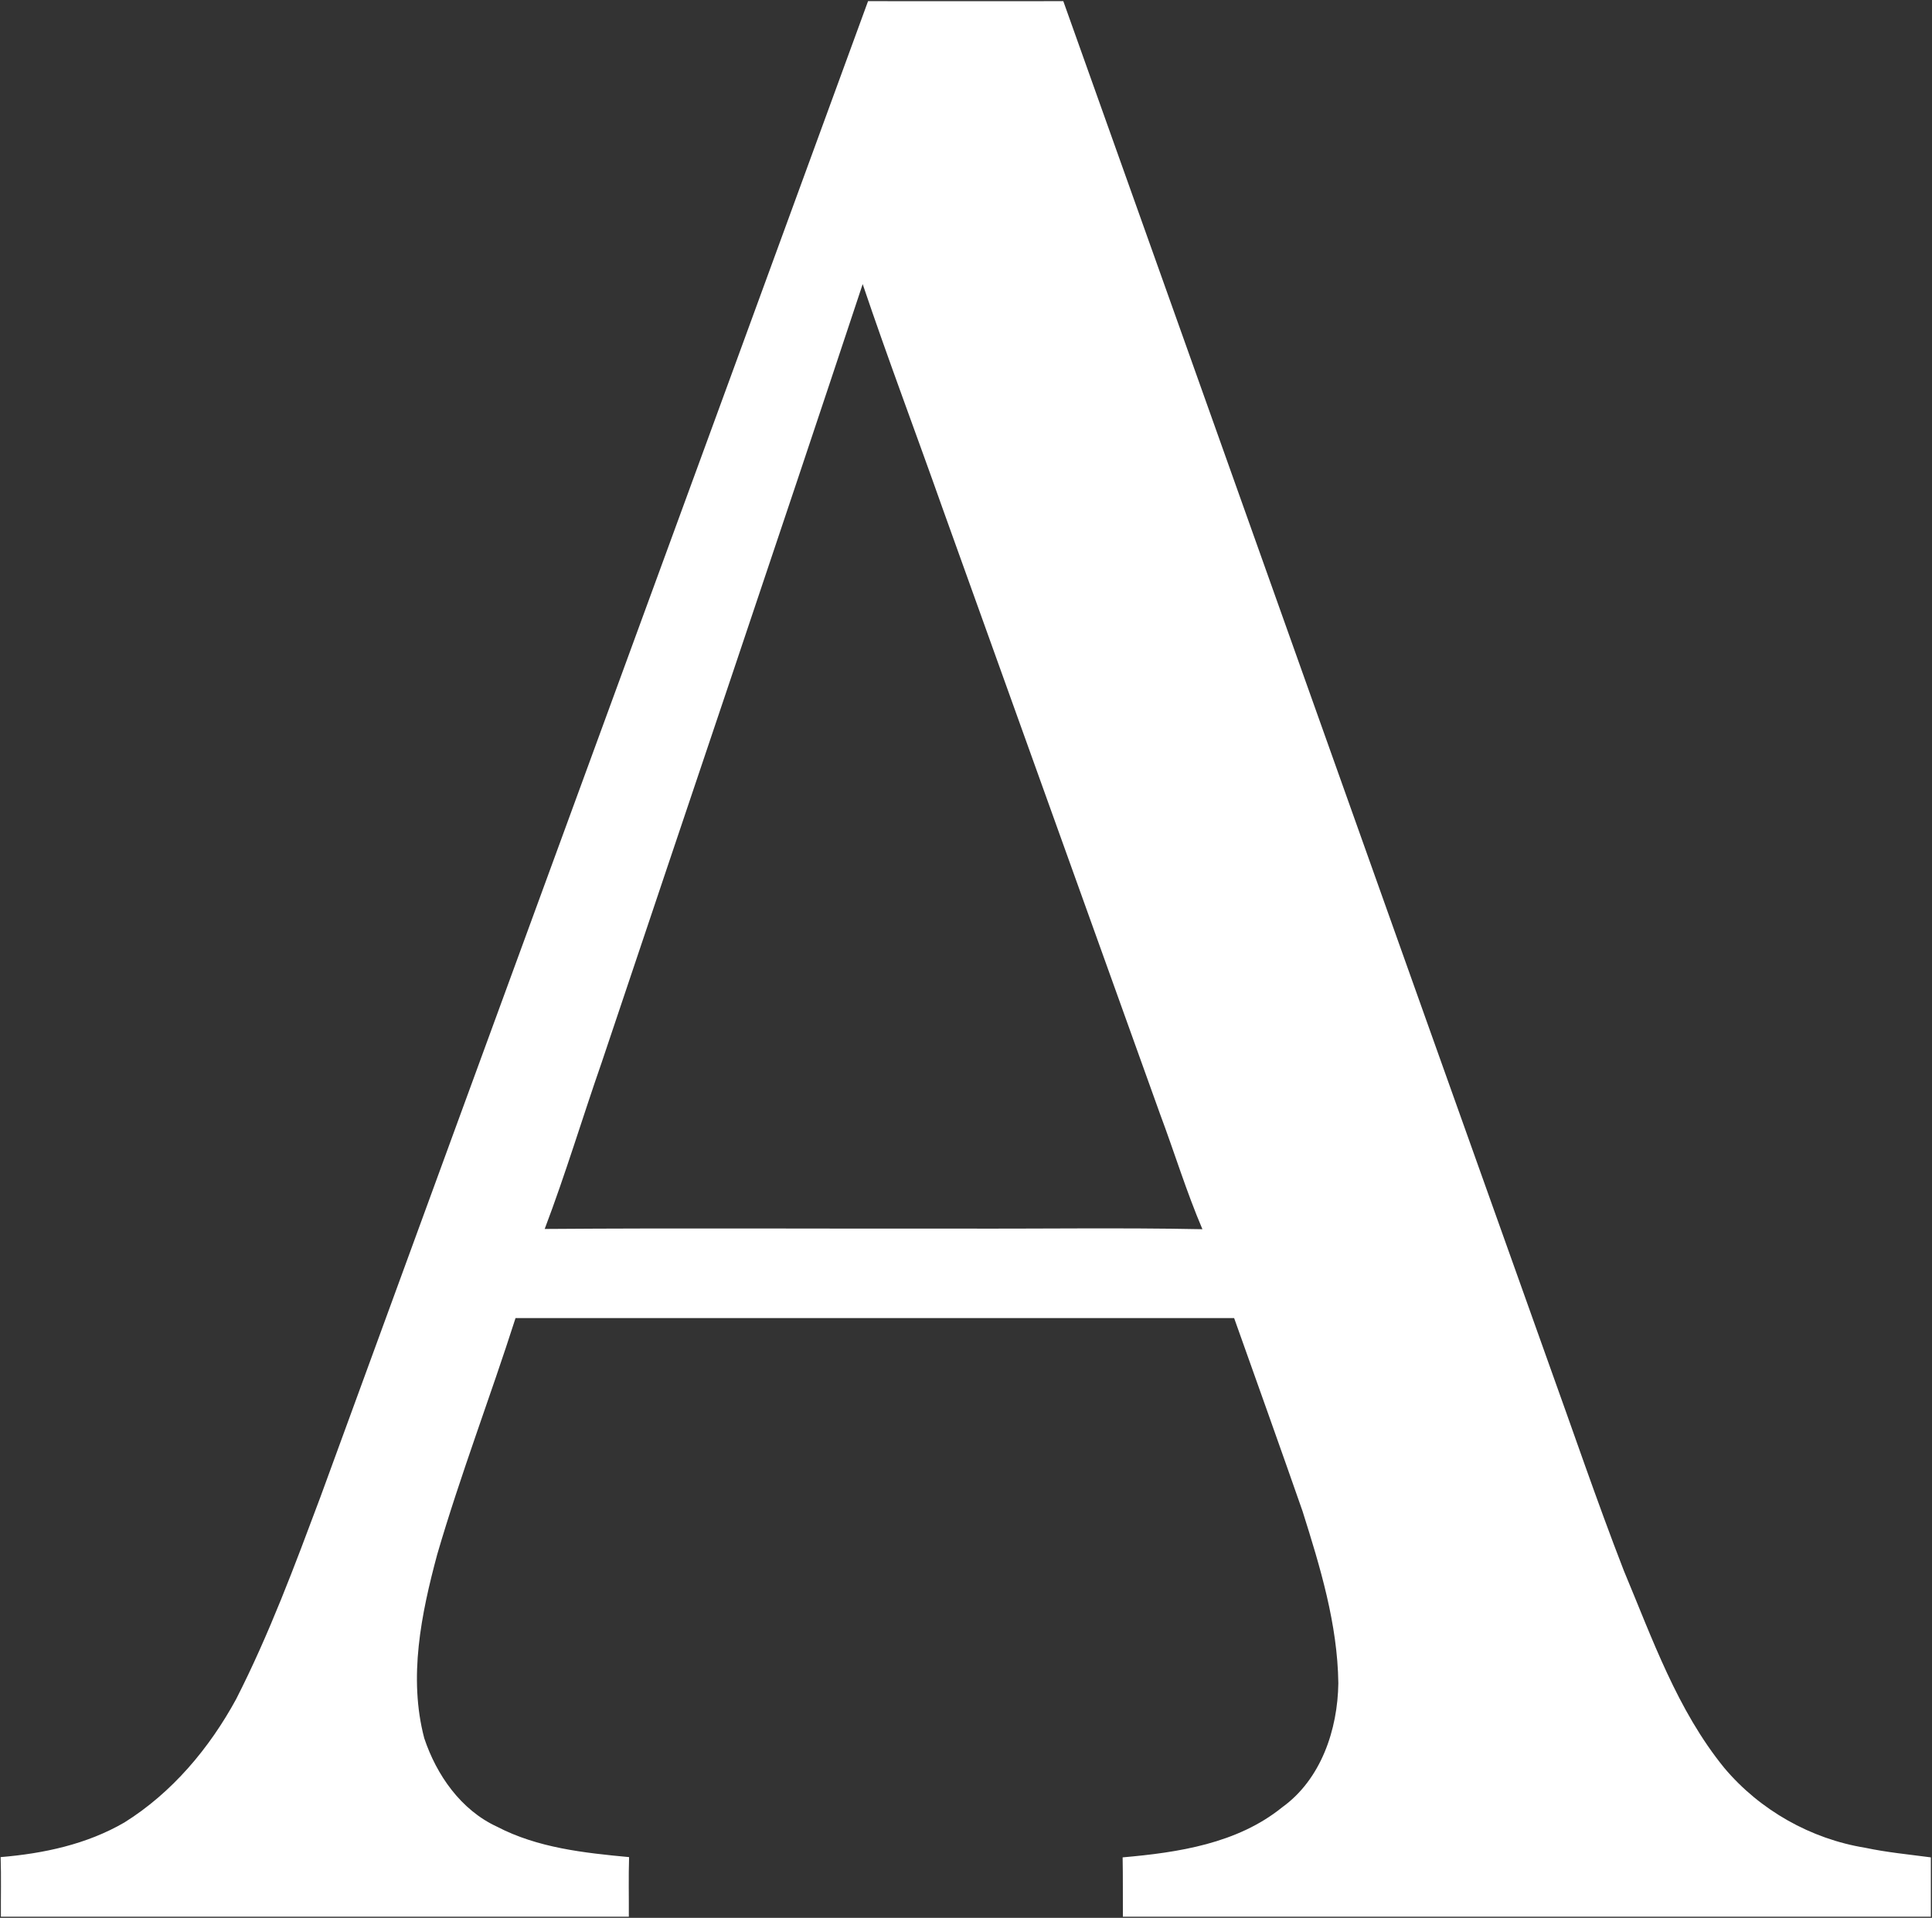
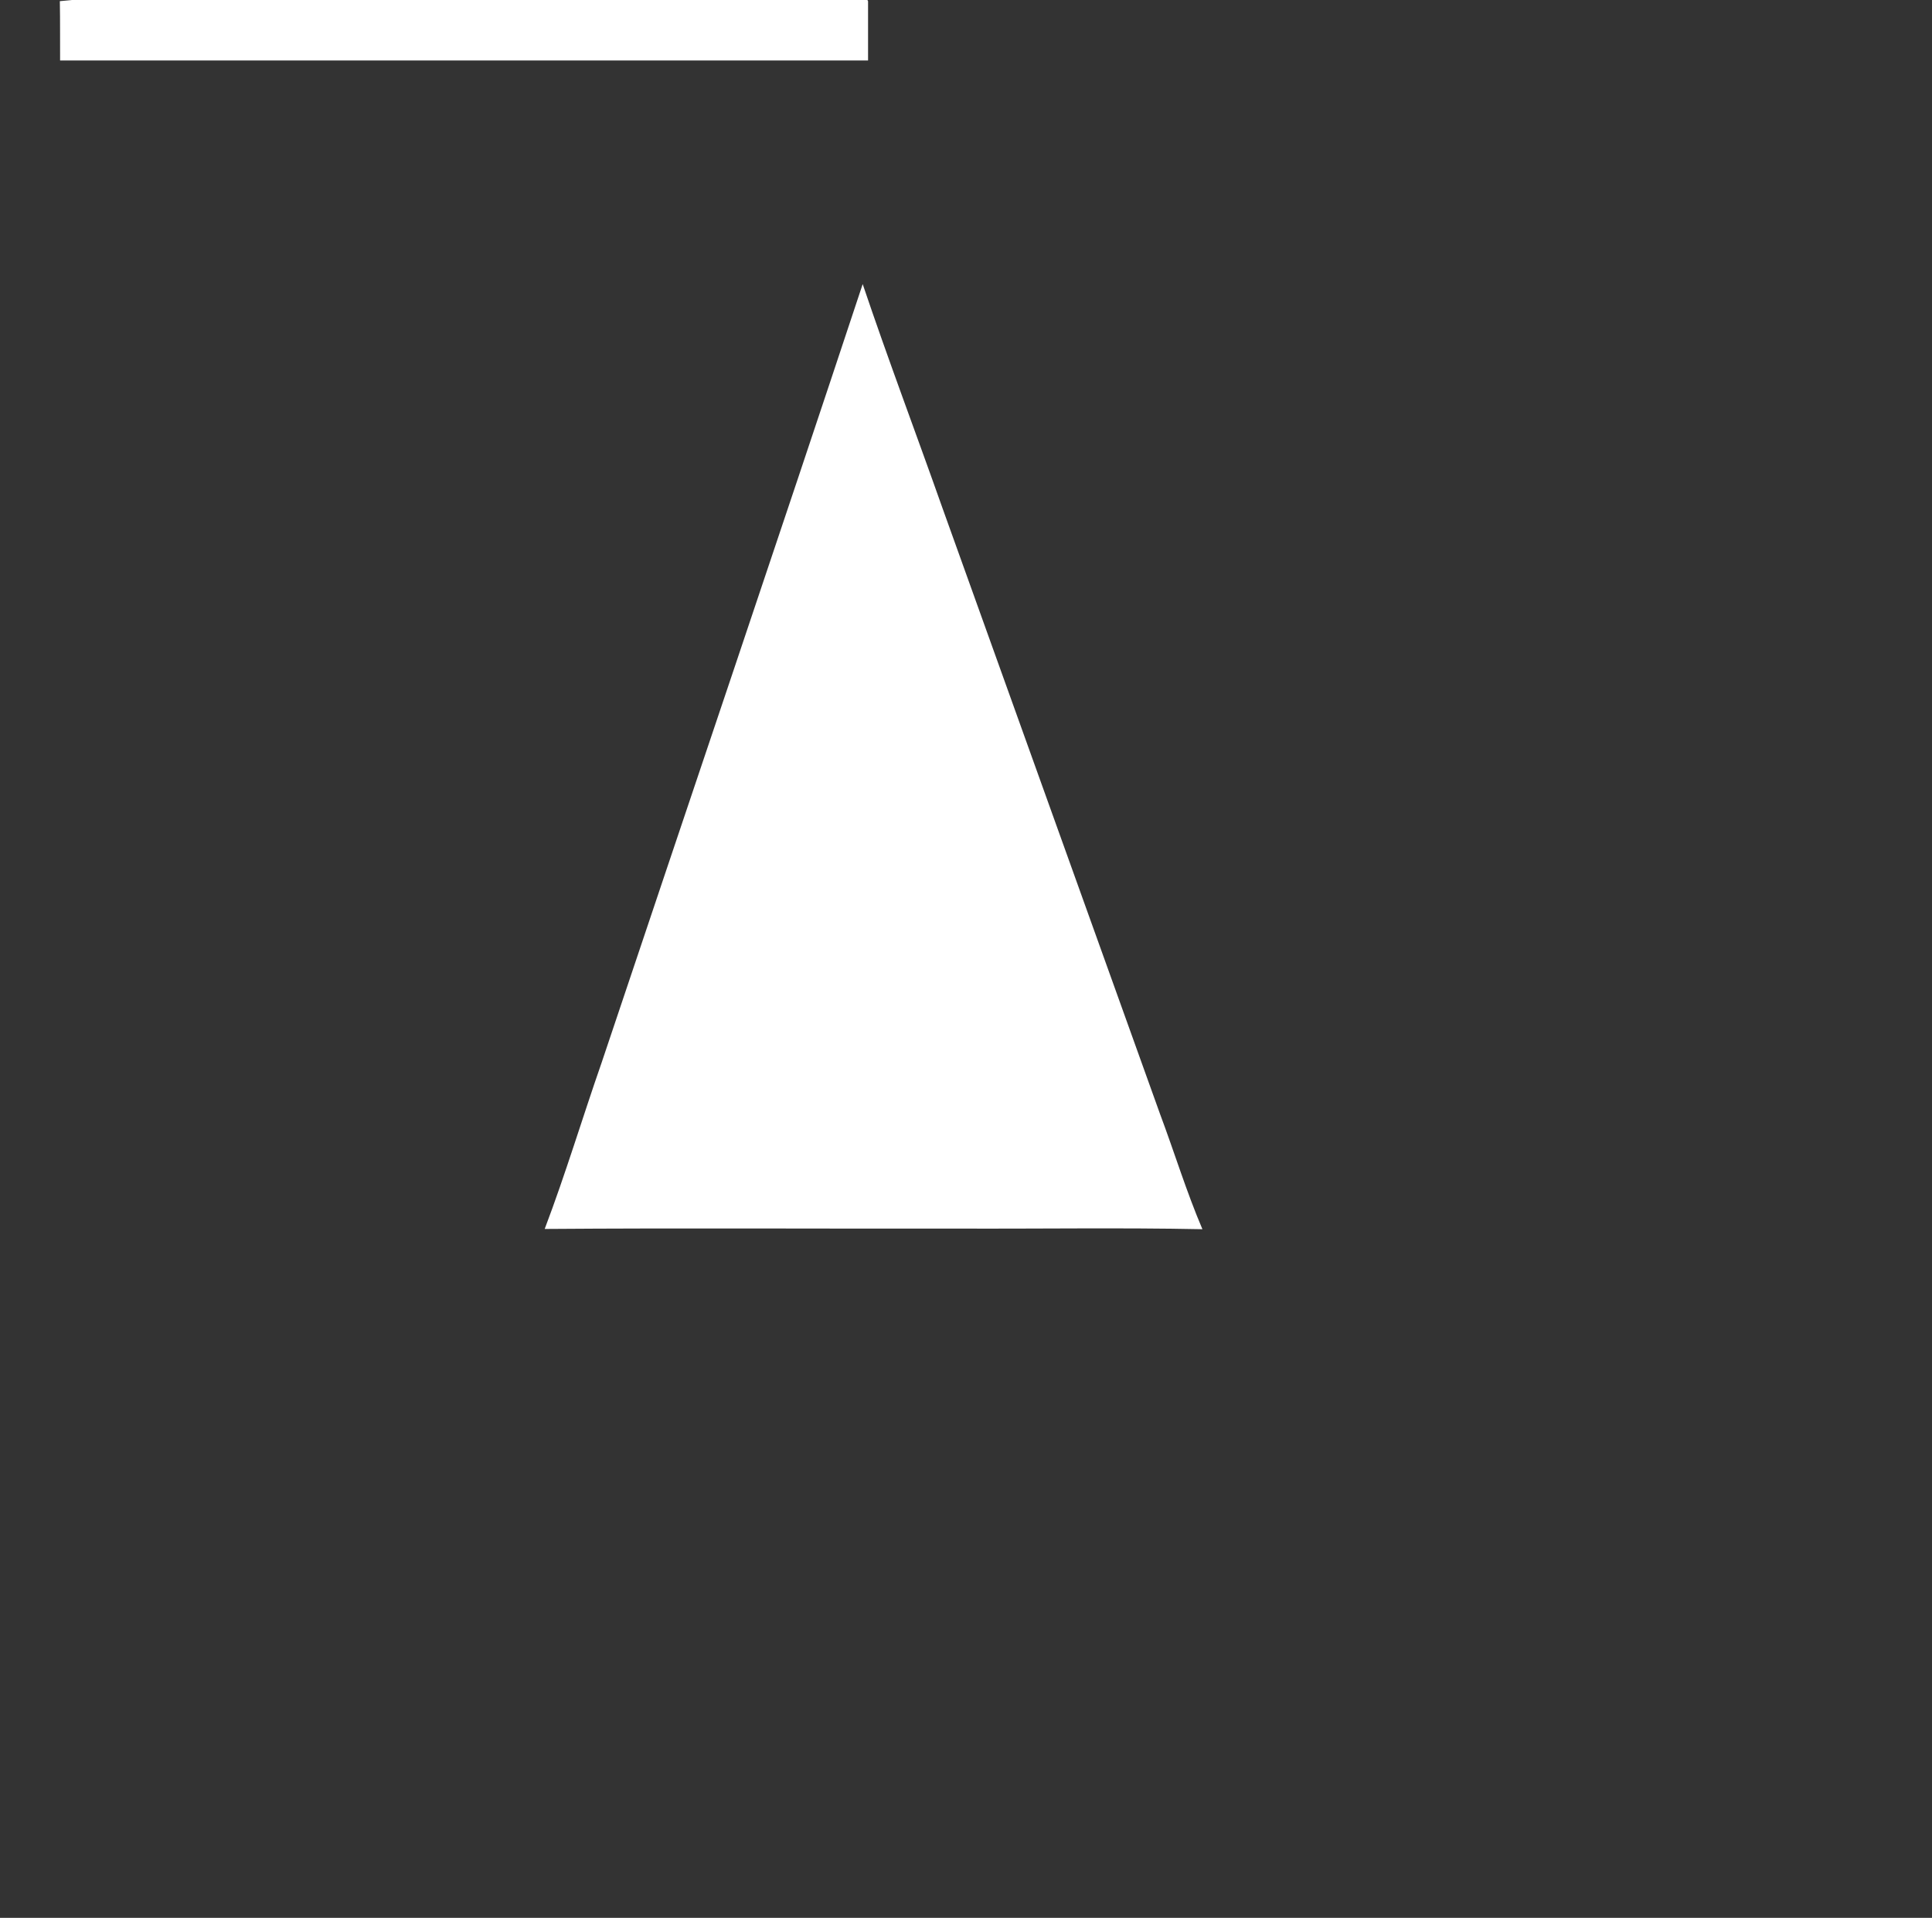
<svg xmlns="http://www.w3.org/2000/svg" version="1.2" viewBox="0 0 1511 1500" width="1511" height="1500">
  <rect x="0" y="0" width="1511" height="1500" fill="#333333" stroke="none" />
  <title>Screenshot 202dd3-01-20 at 11-svg</title>
  <style>
		.s0 { fill: #ffffff } 
	</style>
  <g id="#000000ff">
-     <path id="Layer" fill-rule="evenodd" class="s0" d="m678.9 0.9c50.9 0 101.8 0.1 152.7 0 126.2 353.8 251.9 707.8 378.2 1061.5 20 55.4 38.9 111.2 60.2 166.1 22.3 53.2 41.7 109 78.6 154.3 27.8 33 67.6 55.5 110.2 62.4 16.9 3.6 34.1 5.2 51.3 7.5q0 23.2 0 46.4-316 0-631.9 0c-0.1-15.5 0.1-31-0.2-46.4 43.5-3.8 89.7-10.8 124.7-39.1 30.5-21.9 43.5-60.8 44-97.1-0.6-46.3-14.2-90.9-28-134.6-17.6-50.4-35.6-100.7-53.5-151-187.3 0-374.7 0-562 0-19.8 61.9-43.1 122.6-61.3 185-12.5 46.5-22.6 96.1-10.1 143.6 9.6 28.8 28.7 56.2 56.9 69.2 31.8 16.6 68.1 20.5 103.3 23.8-0.5 15.5-0.1 31-0.2 46.6q-245.5 0-491.1 0c-0.1-15.6 0.3-31.1-0.2-46.6 33.6-2.8 67.4-10 96.8-27.1 37.3-23.3 66.5-58.1 87.4-96.5 25.9-50.8 45.8-104.4 65.8-157.8 142.6-390.1 285.8-780 428.4-1170.2zm-4.2 221.3c-67.3 203.1-136.1 405.8-204.1 608.7-15.1 43.3-28.3 87.4-44.6 130.3 106.8-0.8 213.6-0.1 320.3-0.3 64.7 0.3 129.5-0.8 194.1 0.5-12.5-29.3-21.9-60.1-33.1-90-56.8-158.1-113.5-316.2-170.3-474.3-20.6-58.3-42.5-116.2-62.3-174.9z" />
+     <path id="Layer" fill-rule="evenodd" class="s0" d="m678.9 0.9q0 23.2 0 46.4-316 0-631.9 0c-0.1-15.5 0.1-31-0.2-46.4 43.5-3.8 89.7-10.8 124.7-39.1 30.5-21.9 43.5-60.8 44-97.1-0.6-46.3-14.2-90.9-28-134.6-17.6-50.4-35.6-100.7-53.5-151-187.3 0-374.7 0-562 0-19.8 61.9-43.1 122.6-61.3 185-12.5 46.5-22.6 96.1-10.1 143.6 9.6 28.8 28.7 56.2 56.9 69.2 31.8 16.6 68.1 20.5 103.3 23.8-0.5 15.5-0.1 31-0.2 46.6q-245.5 0-491.1 0c-0.1-15.6 0.3-31.1-0.2-46.6 33.6-2.8 67.4-10 96.8-27.1 37.3-23.3 66.5-58.1 87.4-96.5 25.9-50.8 45.8-104.4 65.8-157.8 142.6-390.1 285.8-780 428.4-1170.2zm-4.2 221.3c-67.3 203.1-136.1 405.8-204.1 608.7-15.1 43.3-28.3 87.4-44.6 130.3 106.8-0.8 213.6-0.1 320.3-0.3 64.7 0.3 129.5-0.8 194.1 0.5-12.5-29.3-21.9-60.1-33.1-90-56.8-158.1-113.5-316.2-170.3-474.3-20.6-58.3-42.5-116.2-62.3-174.9z" />
  </g>
</svg>